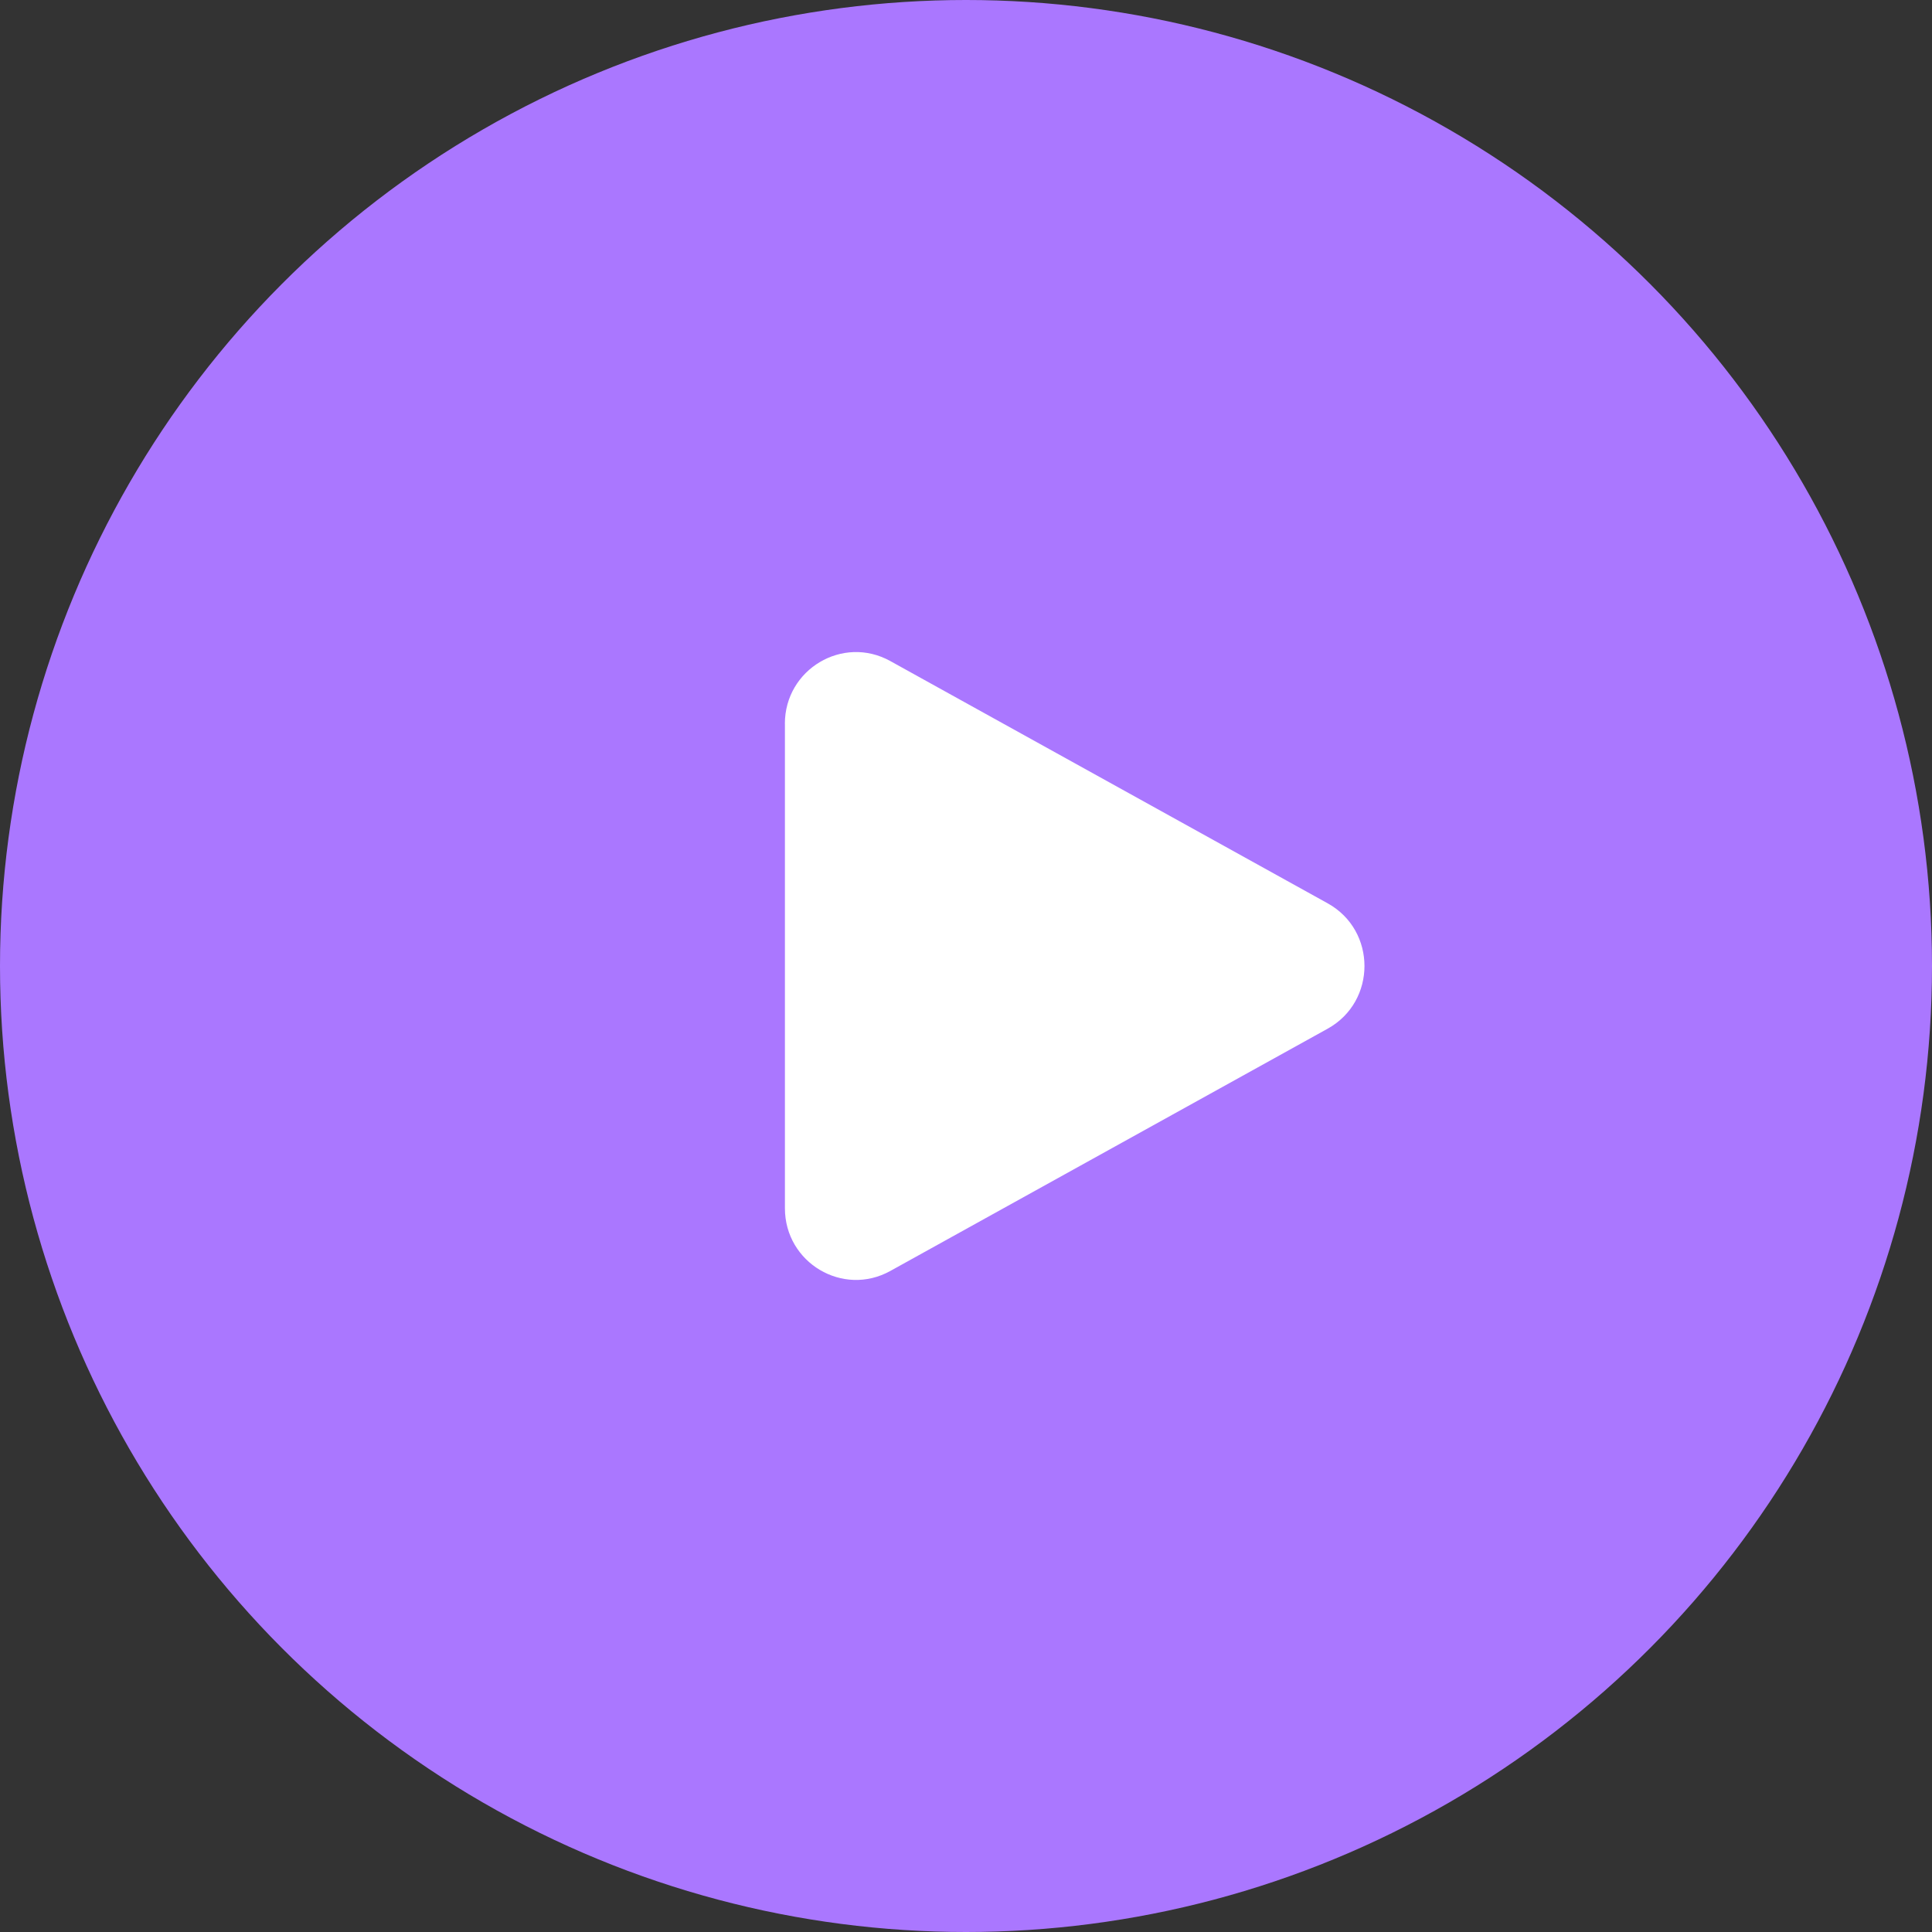
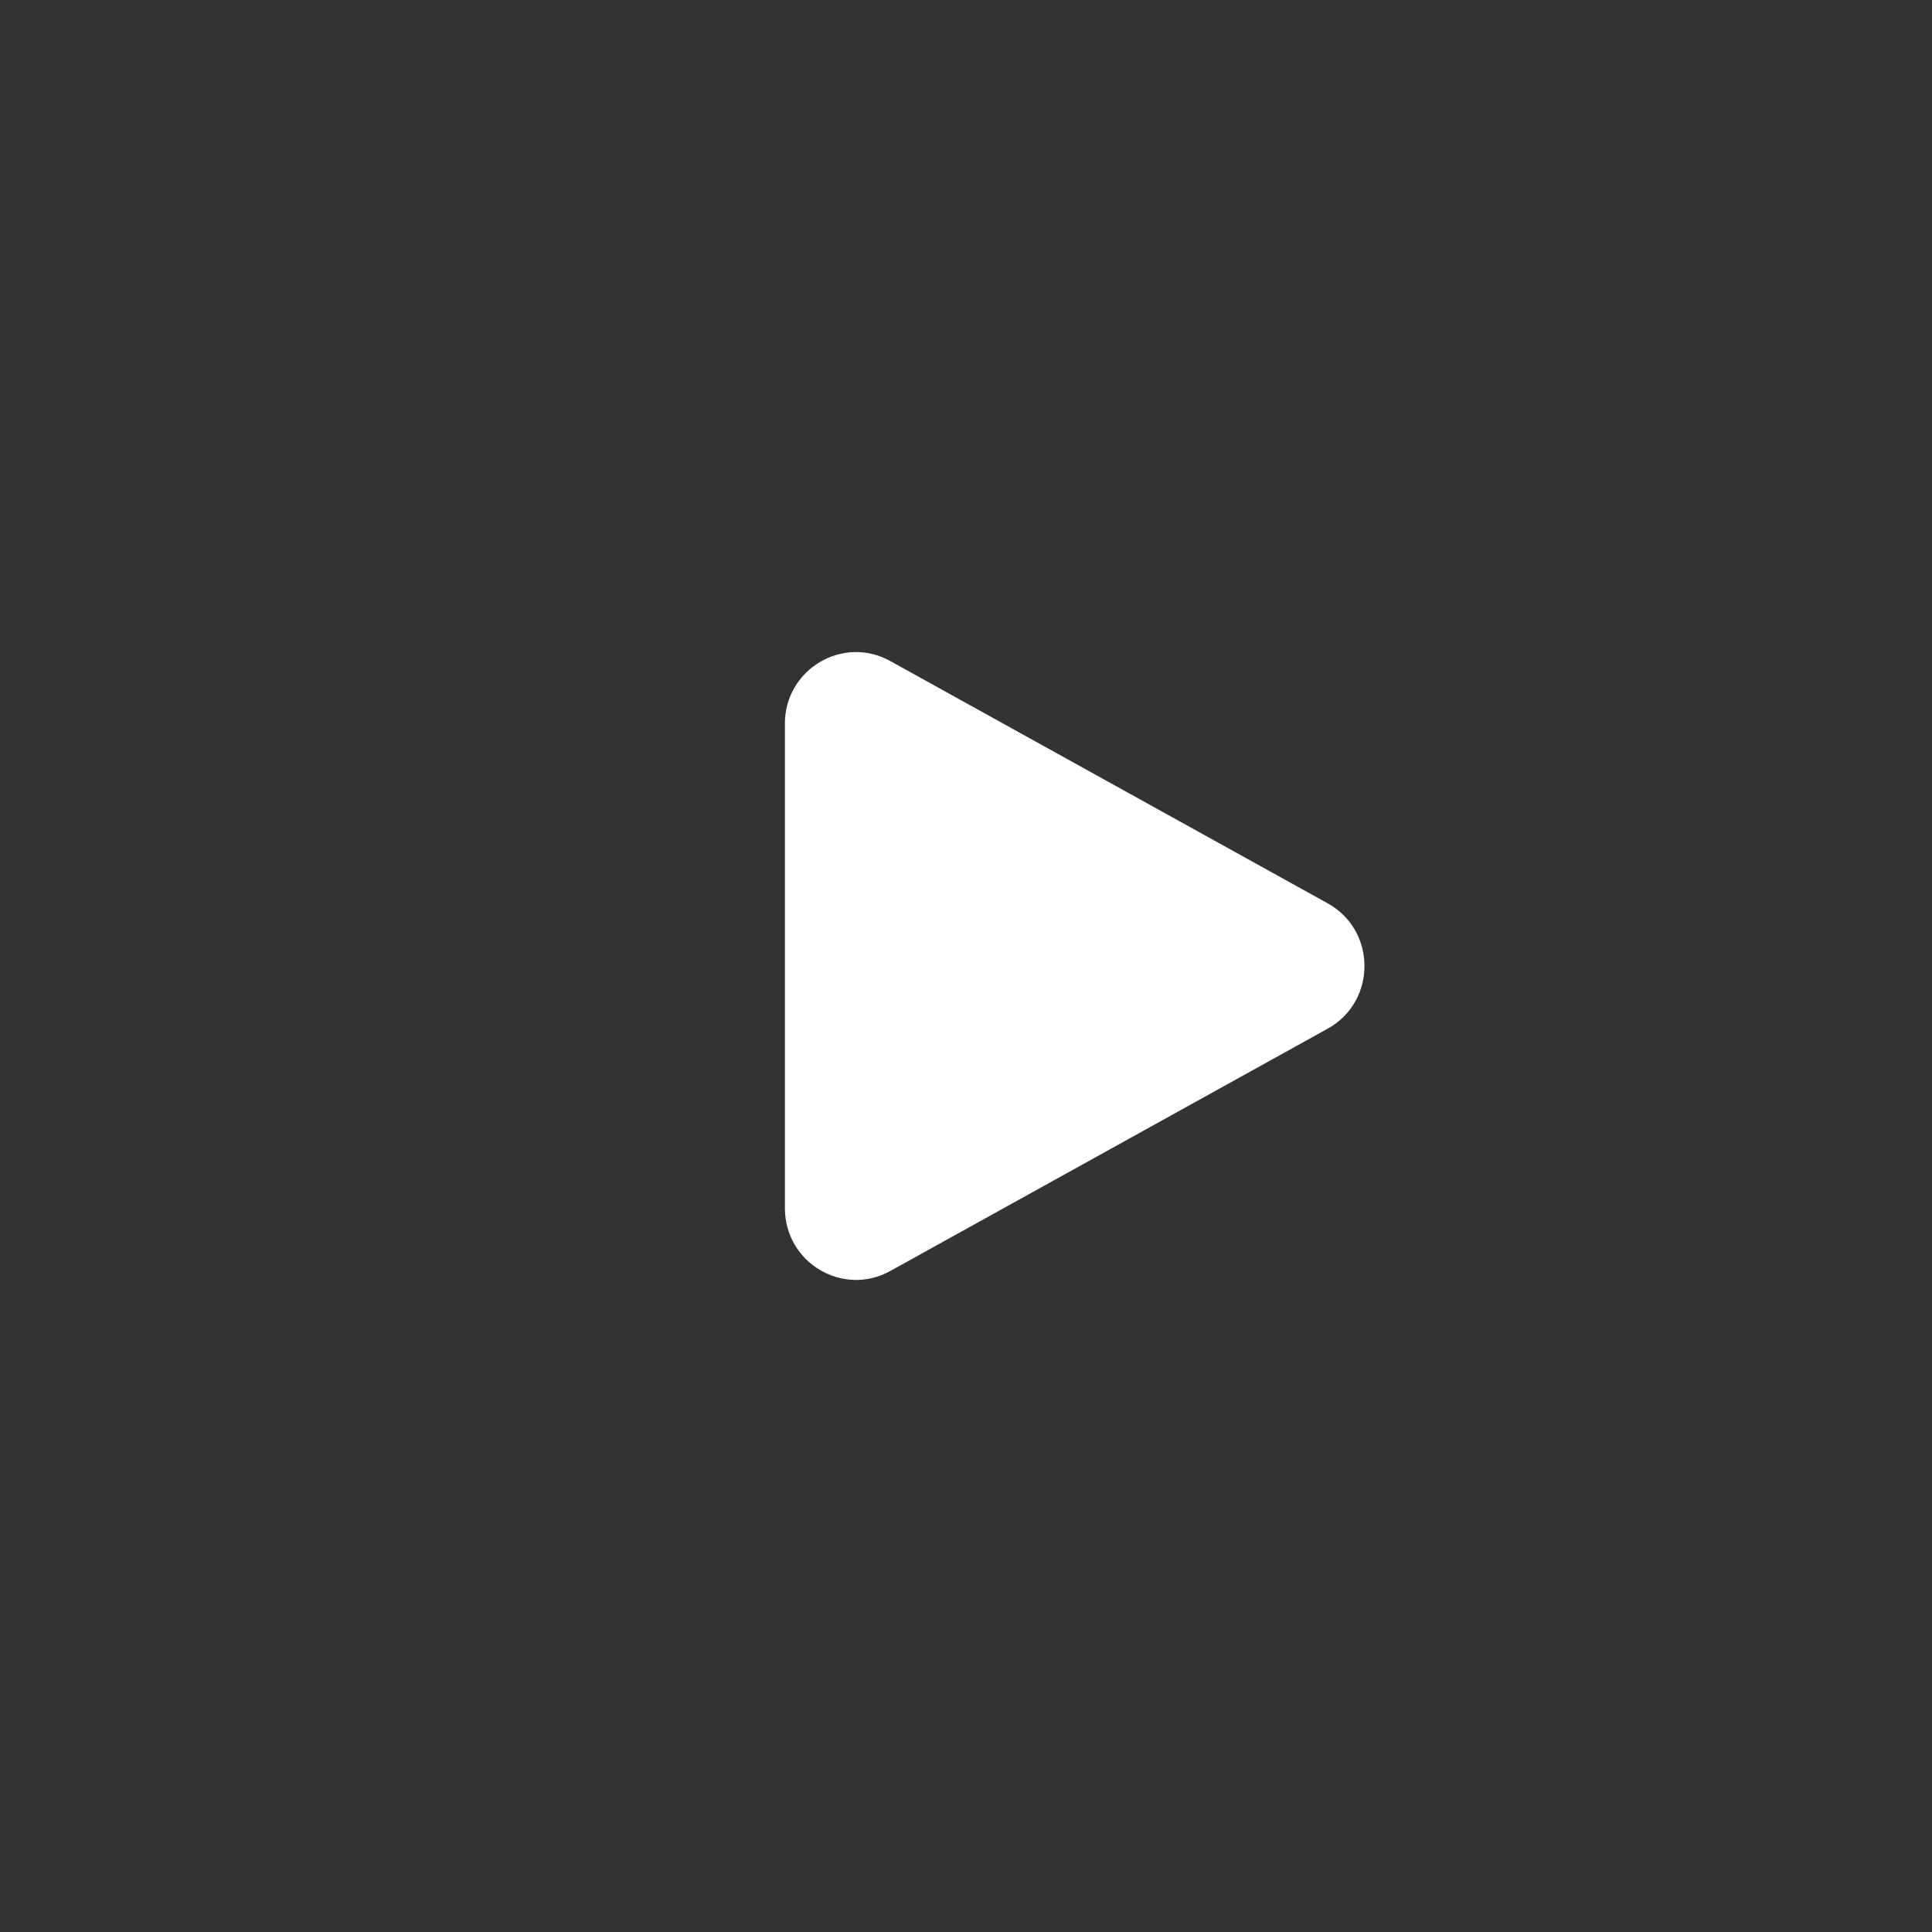
<svg xmlns="http://www.w3.org/2000/svg" width="80" height="80" viewBox="0 0 80 80" fill="none">
  <rect x="0" y="0" width="80" height="80" fill="#333333" stroke="none" />
-   <circle cx="40" cy="40" r="37.143" fill="url(#paint0_linear_435_55)" />
-   <circle cx="40" cy="40" r="40" fill="#AA77FF" />
-   <path fill-rule="evenodd" clip-rule="evenodd" d="M32.5 29.967C32.5 27.714 34.9 26.285 36.862 27.371L54.975 37.404C57.008 38.529 57.008 41.47 54.975 42.596L36.864 52.629C34.901 53.715 32.502 52.286 32.502 50.032V29.967H32.5Z" fill="url(#paint1_linear_435_55)" />
+   <path fill-rule="evenodd" clip-rule="evenodd" d="M32.5 29.967C32.5 27.714 34.9 26.285 36.862 27.371L54.975 37.404C57.008 38.529 57.008 41.47 54.975 42.596L36.864 52.629C34.901 53.715 32.502 52.286 32.502 50.032V29.967Z" fill="url(#paint1_linear_435_55)" />
  <defs>
    <linearGradient id="paint0_linear_435_55" x1="77.143" y1="40" x2="2.857" y2="40" gradientUnits="userSpaceOnUse">
      <stop stop-color="#FADD81" />
      <stop offset="1" stop-color="#C2913B" />
    </linearGradient>
    <linearGradient id="paint1_linear_435_55" x1="56.5" y1="40" x2="32.5" y2="40" gradientUnits="userSpaceOnUse">
      <stop stop-color="white" />
      <stop offset="1" stop-color="white" />
    </linearGradient>
  </defs>
</svg>